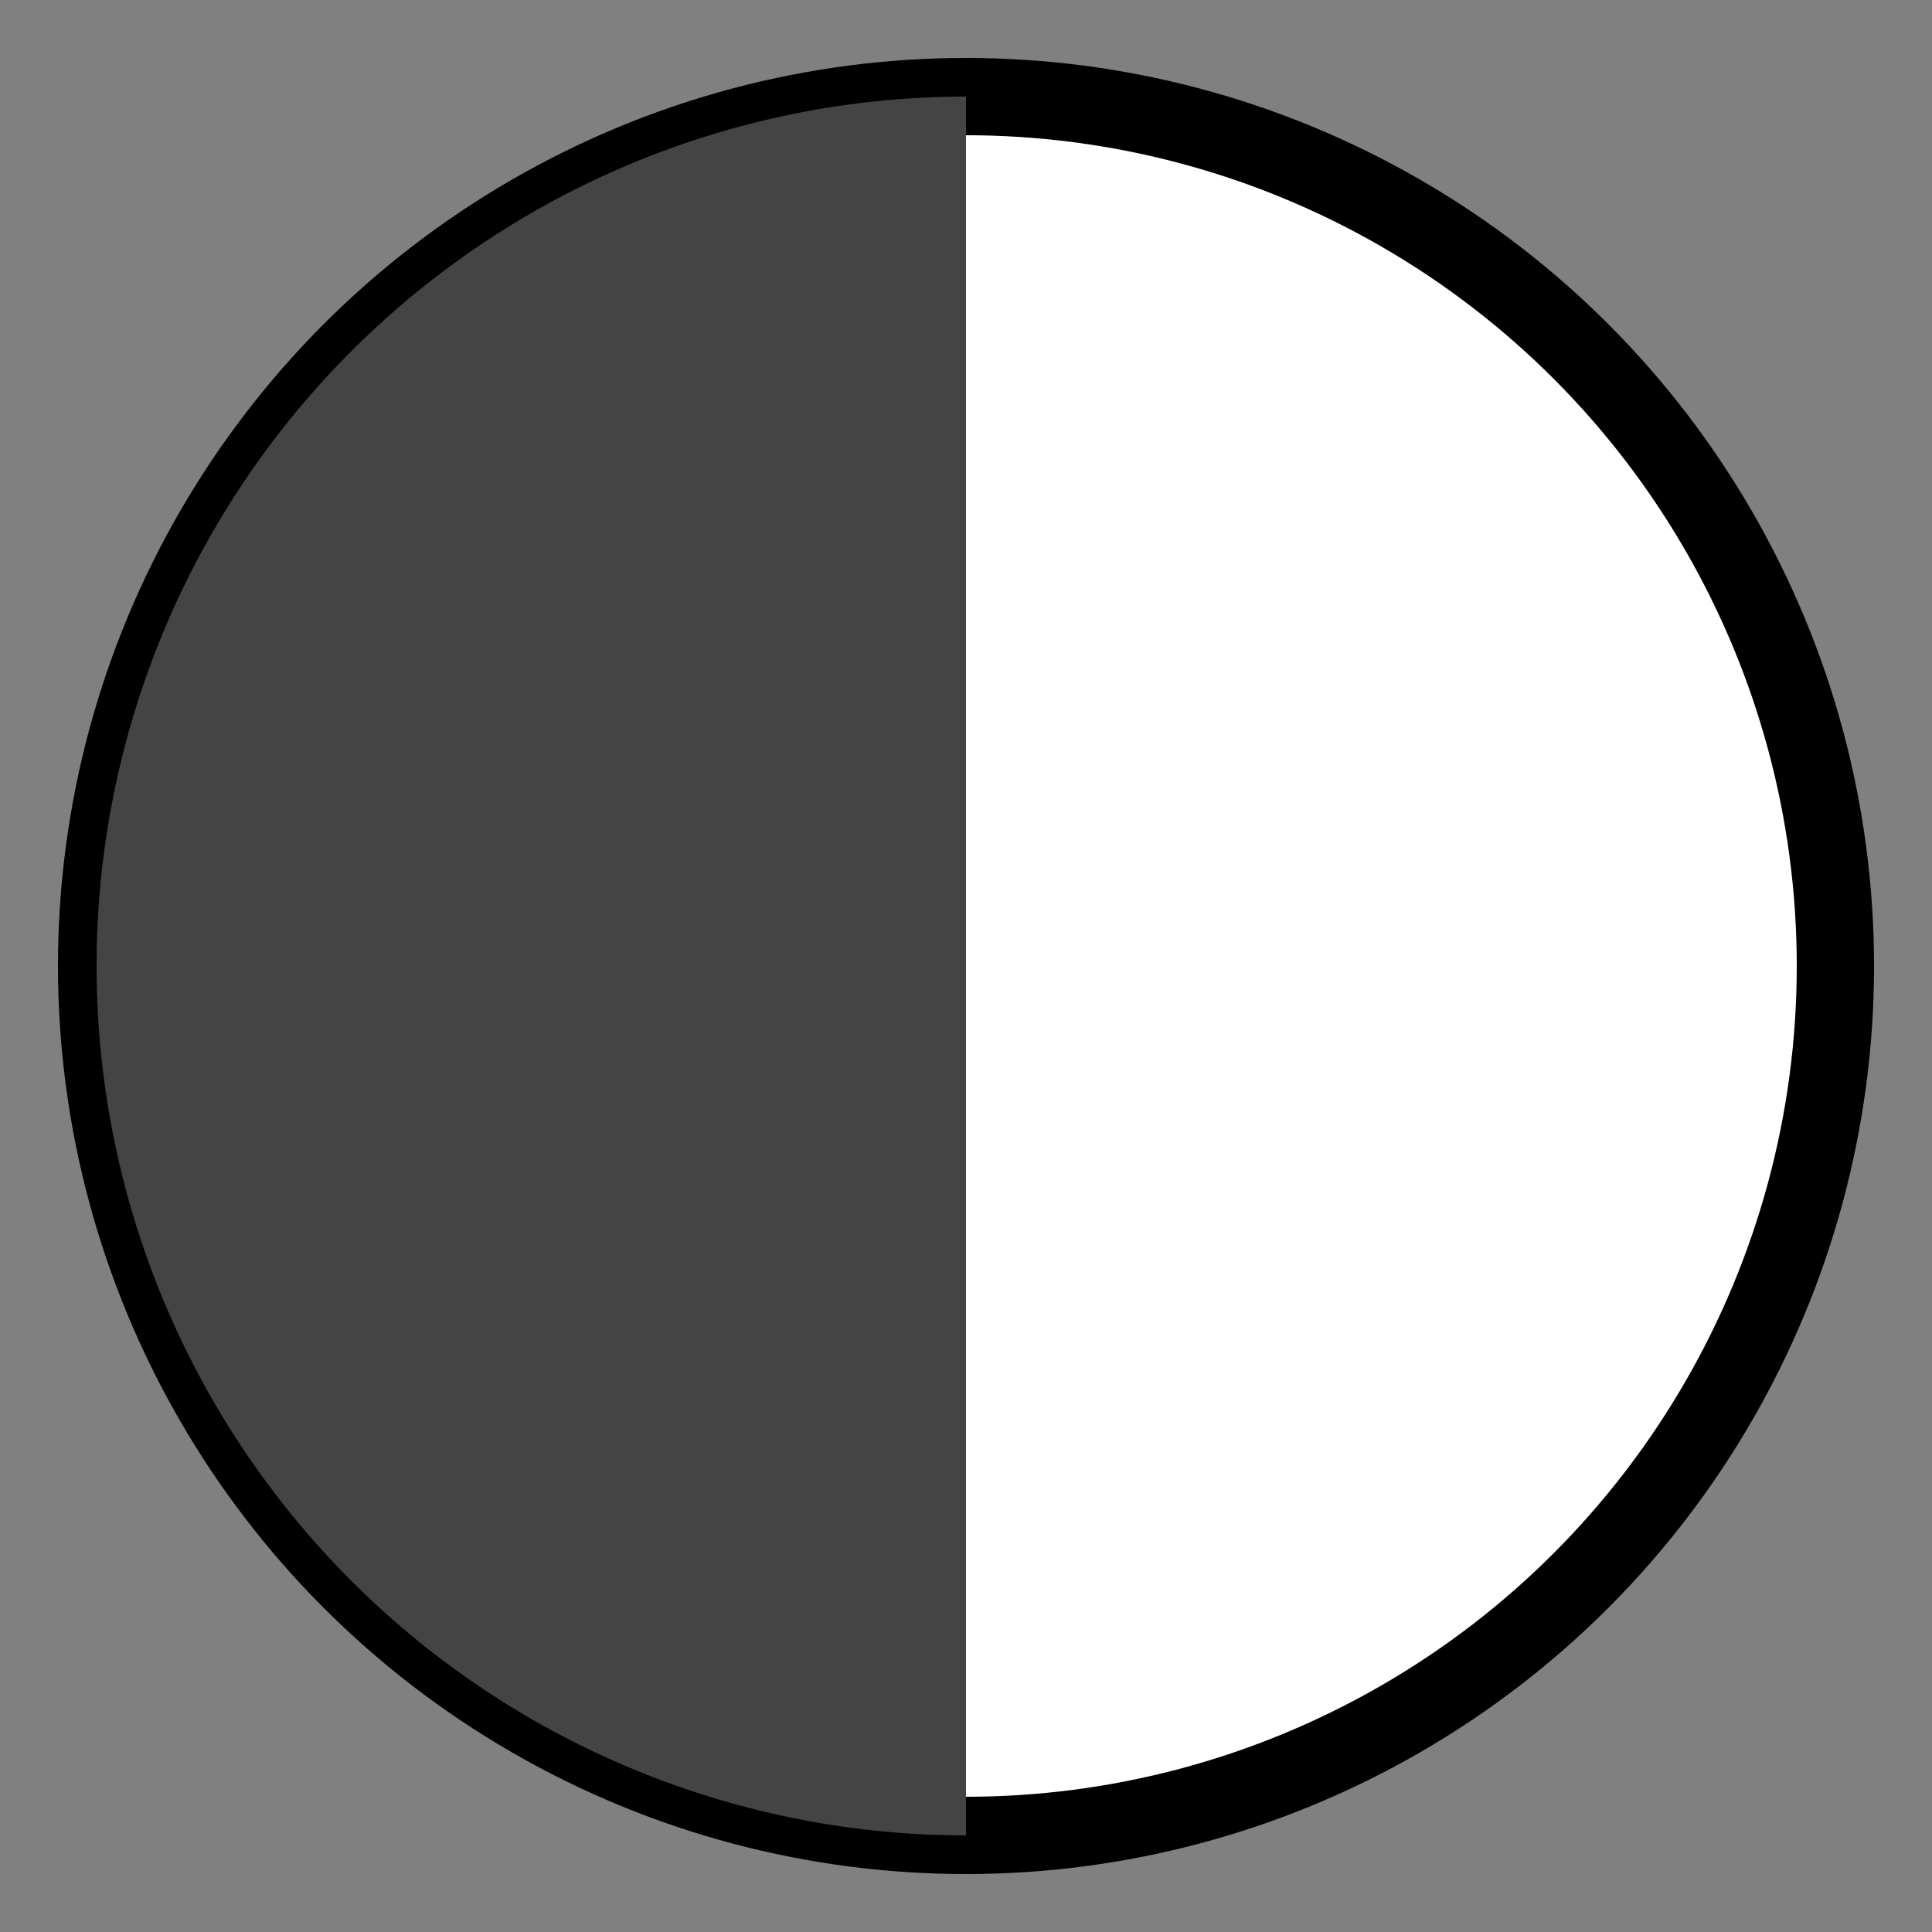
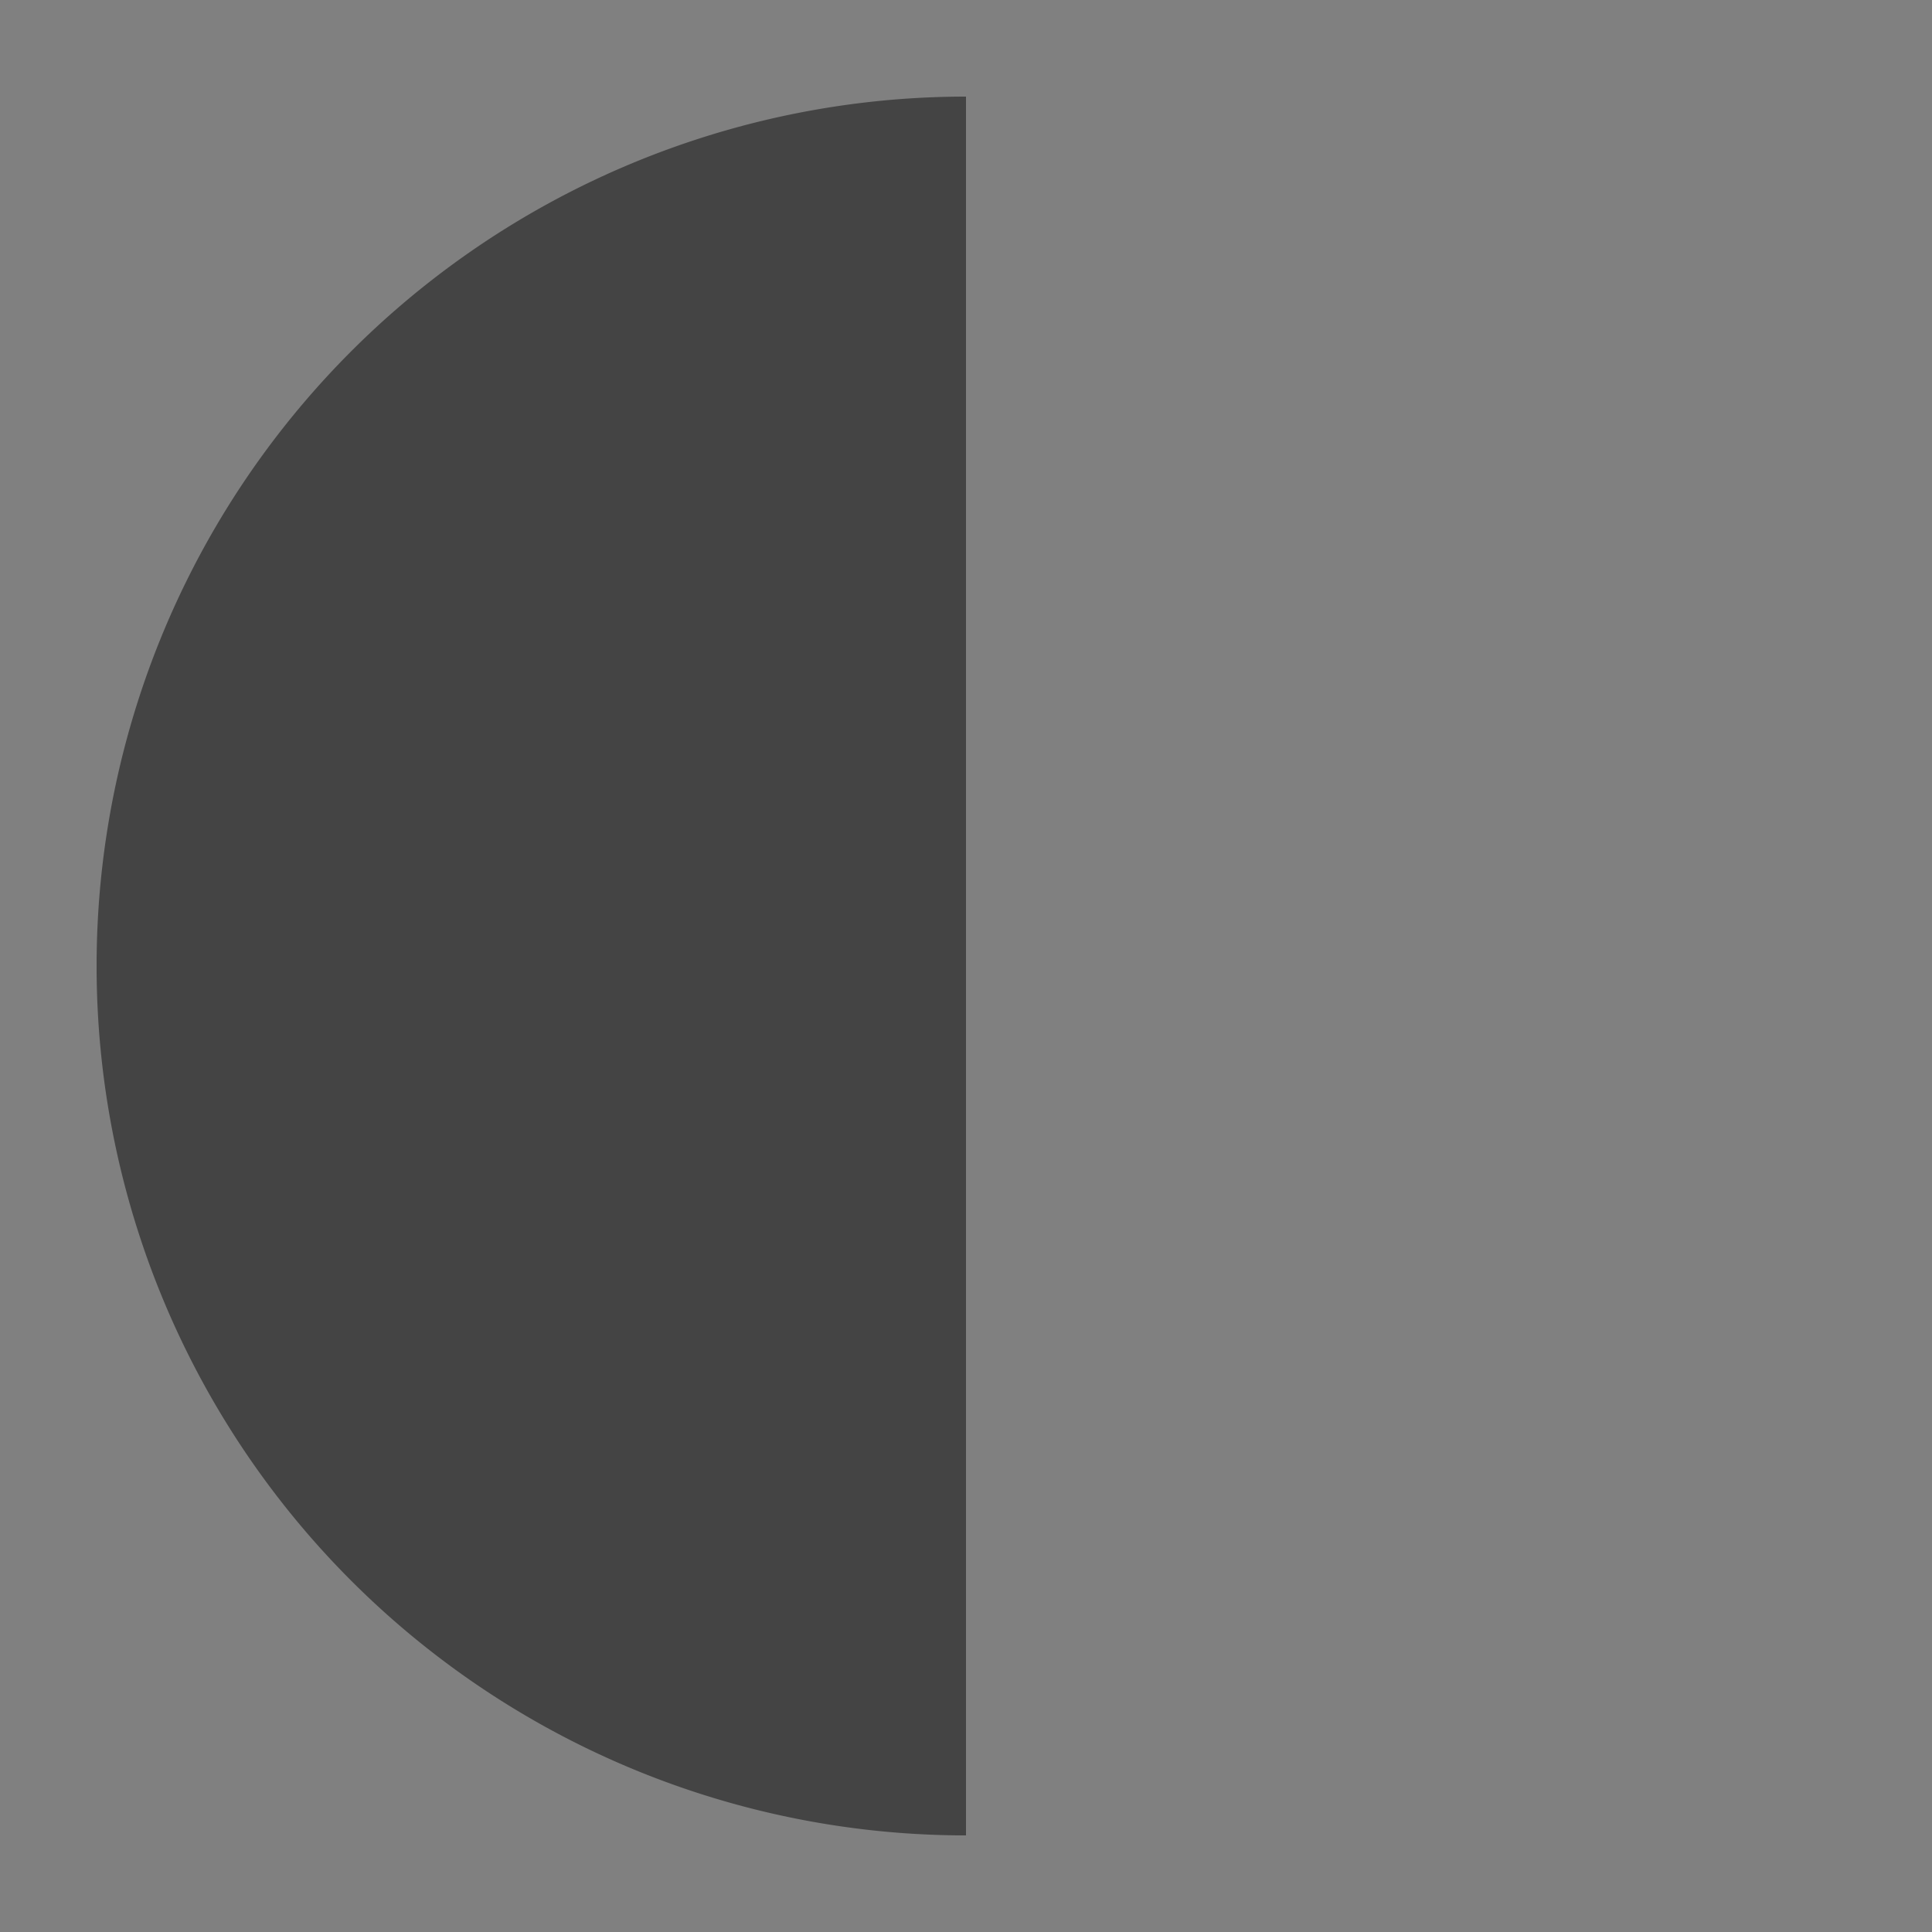
<svg xmlns="http://www.w3.org/2000/svg" width="100" height="100">
  <rect width="100%" height="100%" fill="#808080" stroke="none" />
-   <circle cx="50" cy="50" r="45" stroke="black" stroke-width="4" fill="white" />
  <path d="M 50 5 A 45 45 0 0 0 50 95 L 50 5 Z" fill="#444" />
</svg>